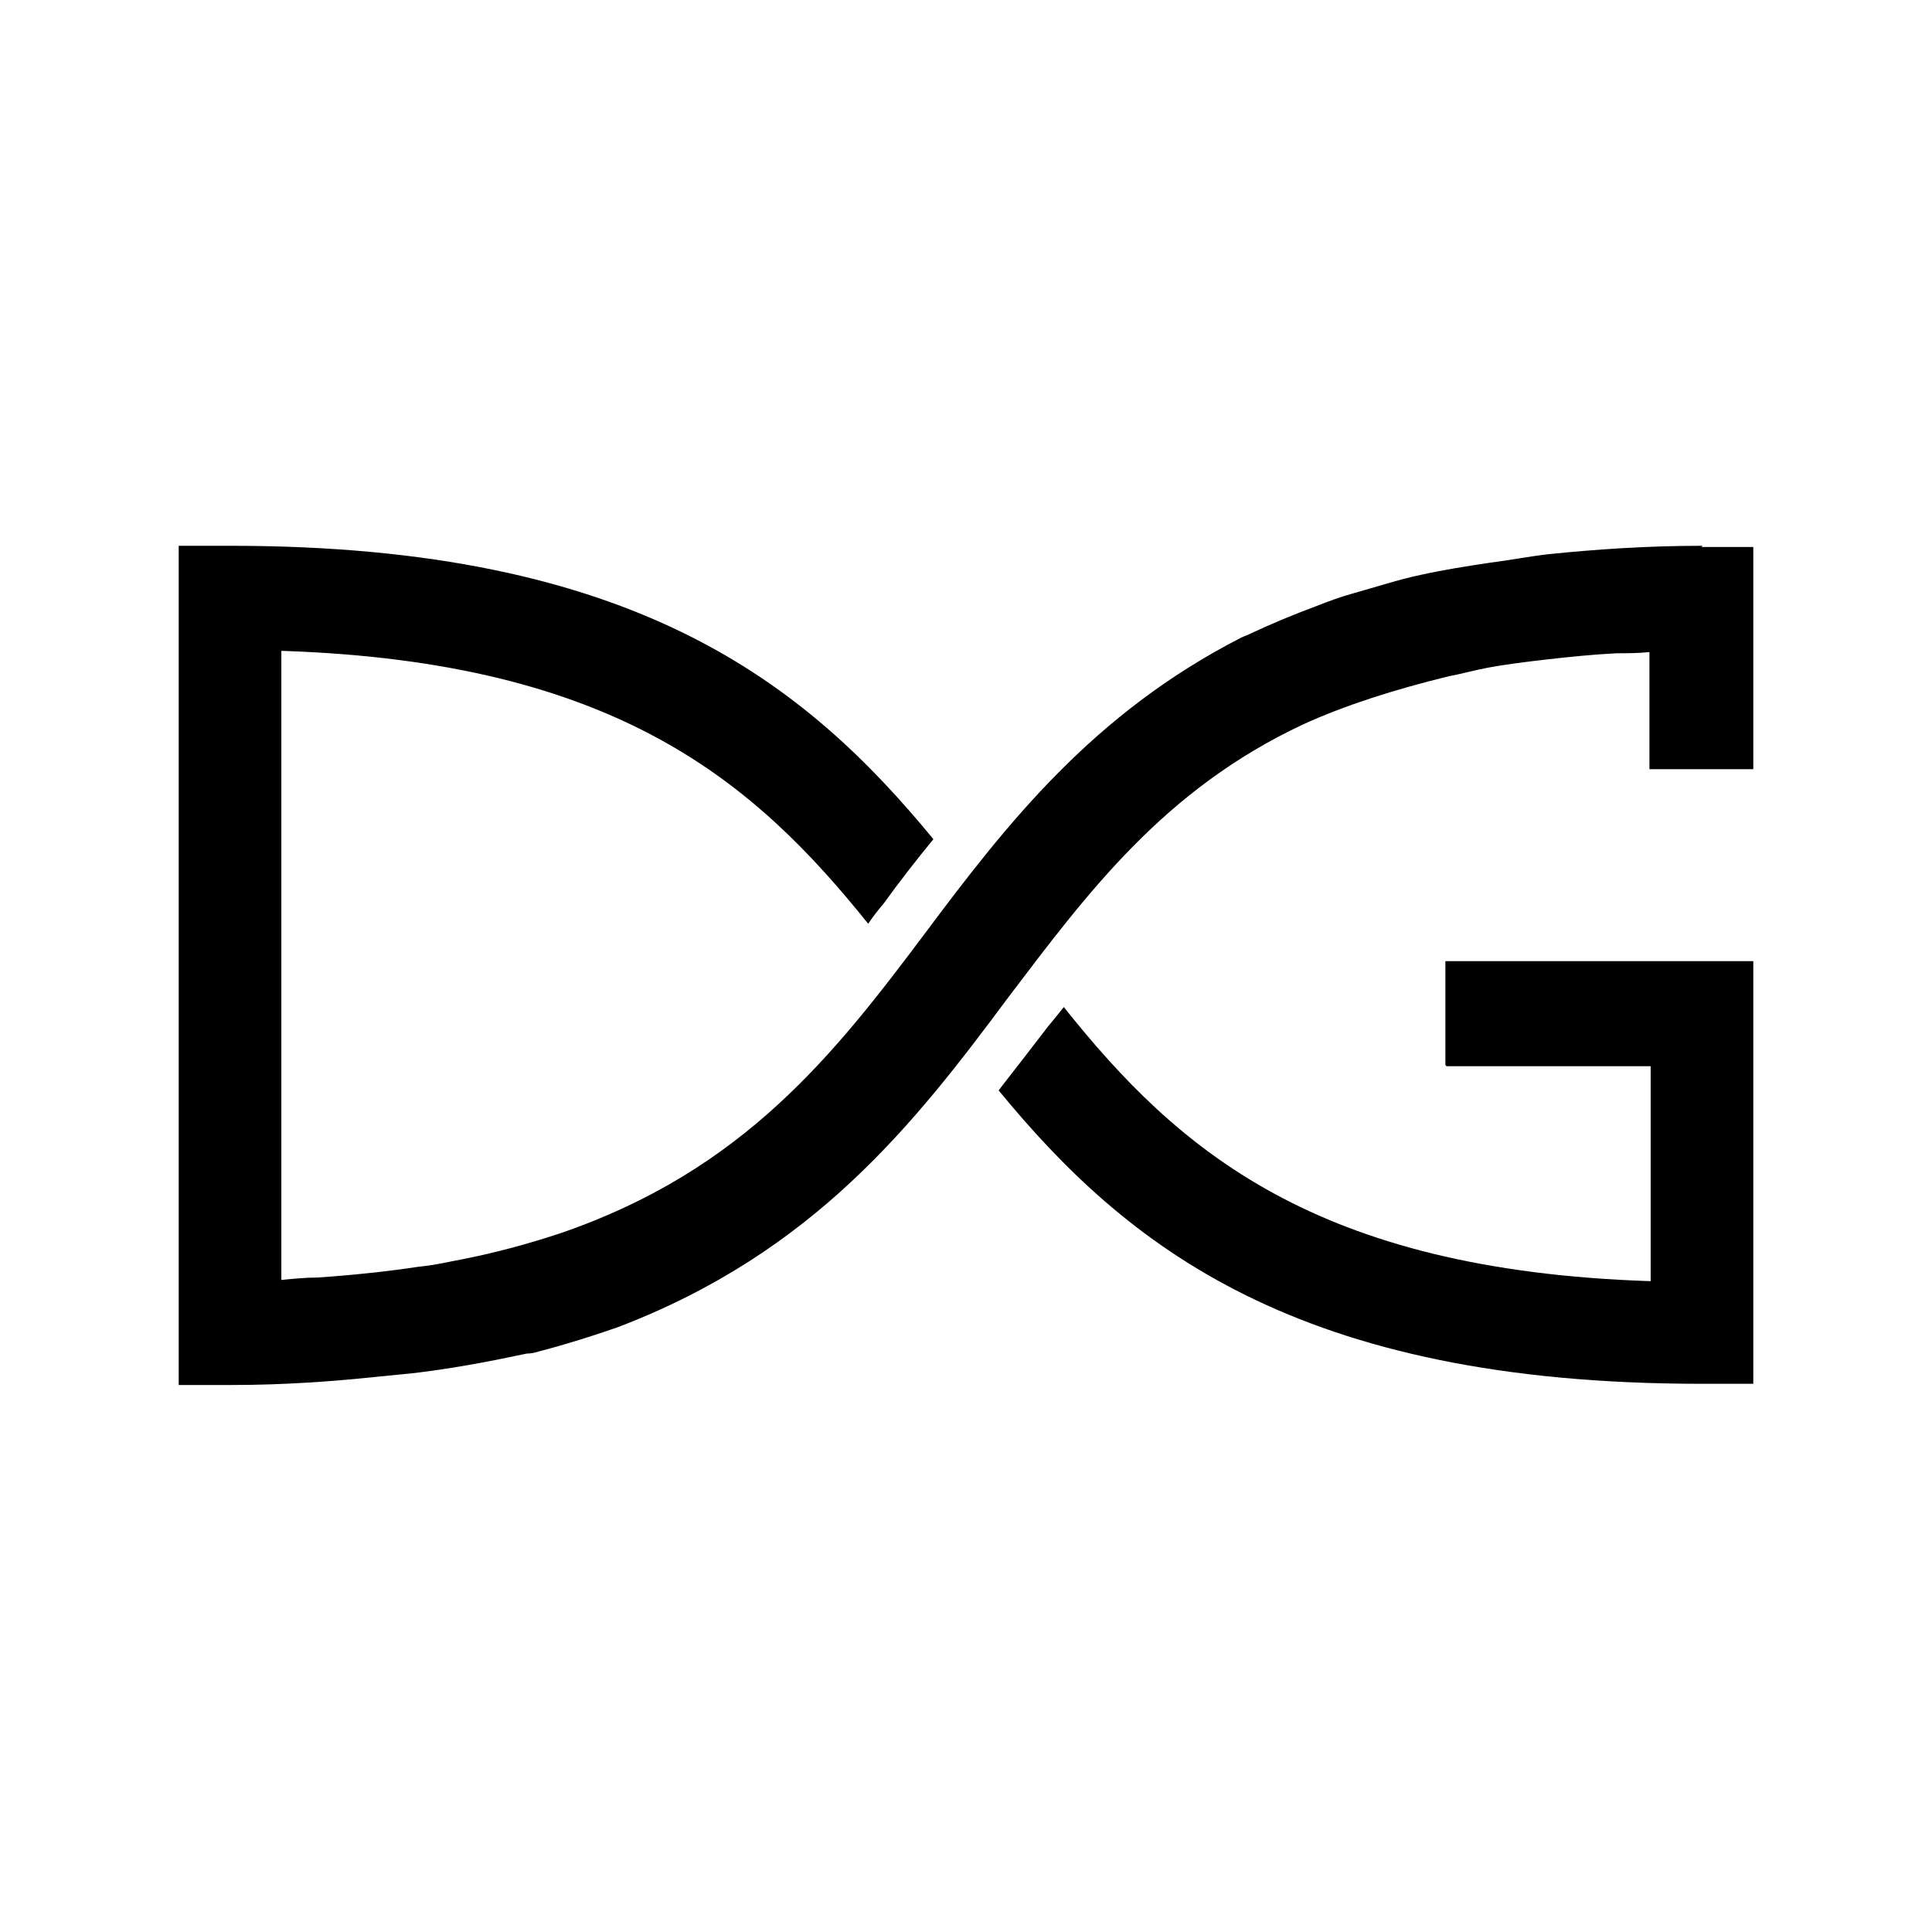
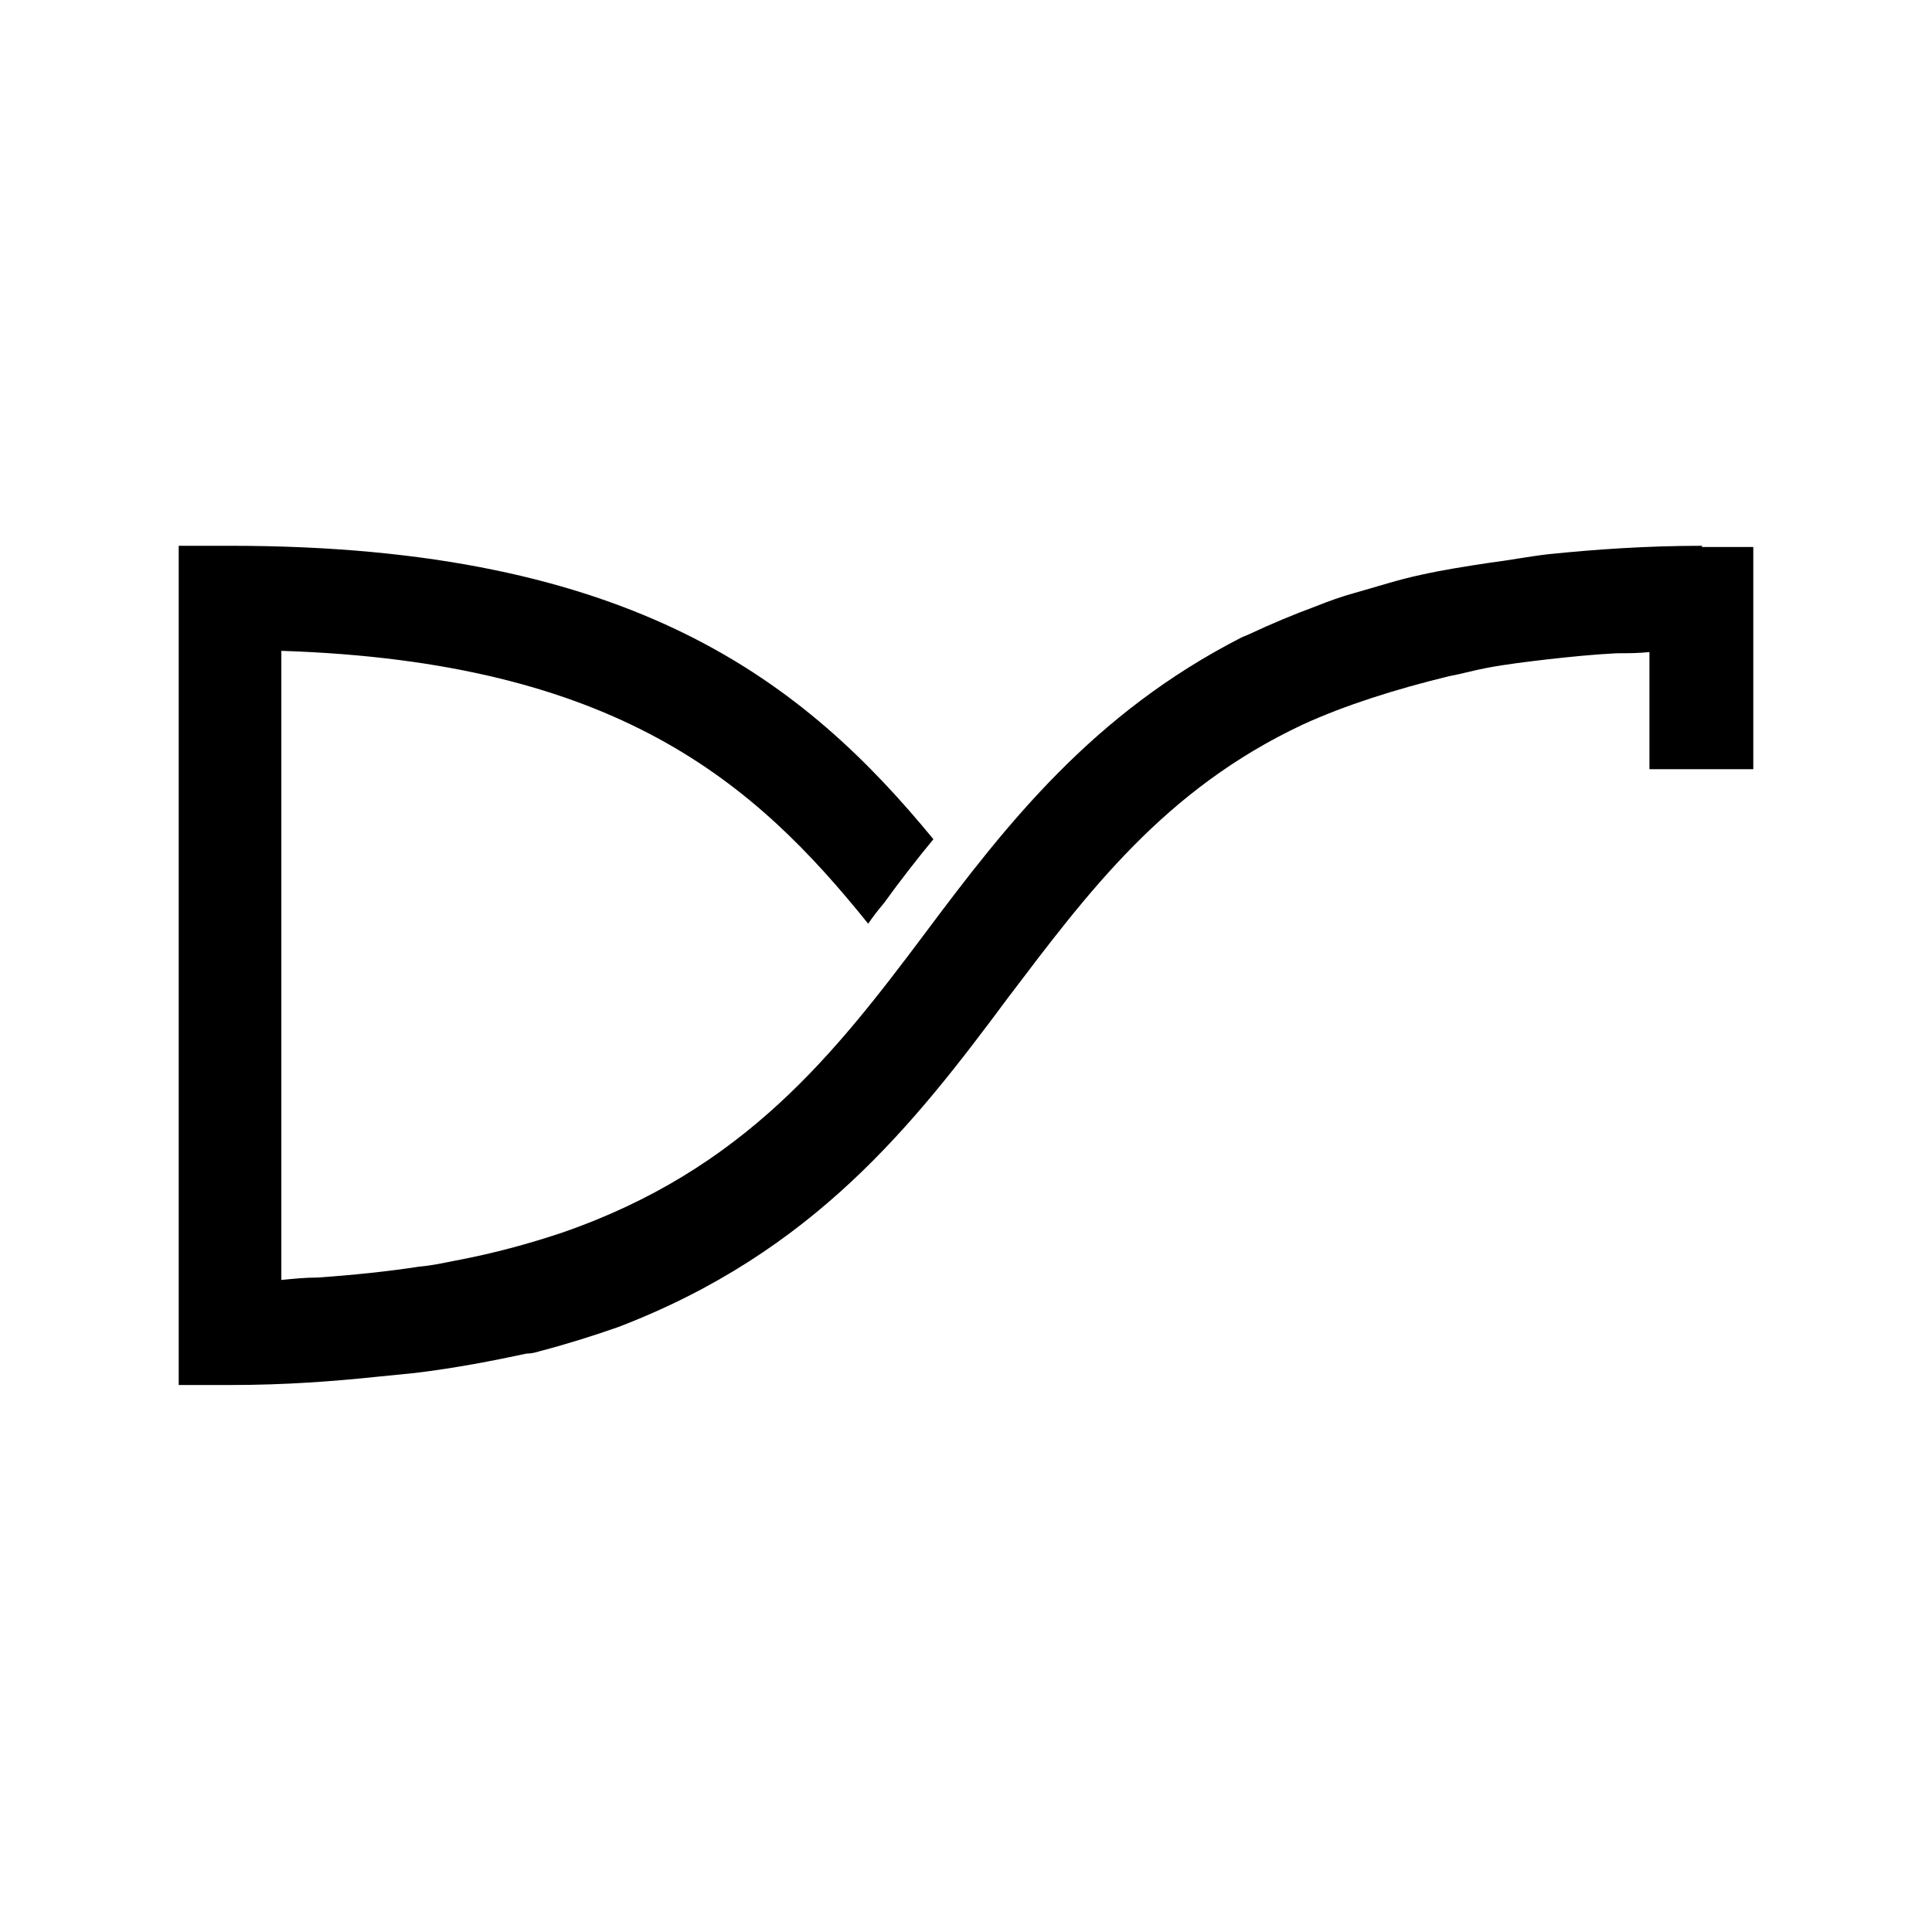
<svg xmlns="http://www.w3.org/2000/svg" id="Layer_1" viewBox="0 0 16 16">
-   <path d="M11.98,8.83h1.69v1.78c-2.78-.09-3.92-1.09-4.86-2.27-.04.05-.08.1-.13.16-.13.17-.27.35-.41.53,1.06,1.29,2.47,2.43,5.82,2.43h.43v-3.5h-2.55v.86Z" />
  <path d="M14.1,4.52c-.47,0-.89.03-1.28.07-.17.02-.32.05-.48.07-.2.03-.39.06-.57.1-.19.04-.37.1-.55.15-.11.03-.22.07-.32.11-.19.07-.38.15-.55.23-.02.01-.05.02-.07.03h0c-1.23.63-1.94,1.54-2.62,2.45-.75,1-1.5,1.96-3.01,2.48-.27.09-.56.17-.88.23-.1.02-.19.04-.3.05-.26.04-.55.07-.84.09-.1,0-.2.01-.3.02v-5.21c2.78.09,3.92,1.09,4.86,2.26.04-.06.08-.11.13-.17.13-.18.27-.36.41-.53-1.06-1.29-2.47-2.43-5.82-2.43h-.43v6.95h.43c.45,0,.85-.03,1.23-.07.1-.01.2-.02.3-.03.33-.04.64-.1.92-.16.04,0,.08-.01.11-.02.23-.06.45-.13.65-.2h0c1.62-.62,2.45-1.68,3.23-2.73.66-.87,1.29-1.72,2.44-2.26h0c.35-.16.76-.29,1.21-.4.11-.02.21-.05.32-.07.16-.03.33-.05.5-.07.18-.02.37-.04.57-.05.09,0,.18,0,.27-.01v.97h.86v-1.84h-.43Z" />
</svg>